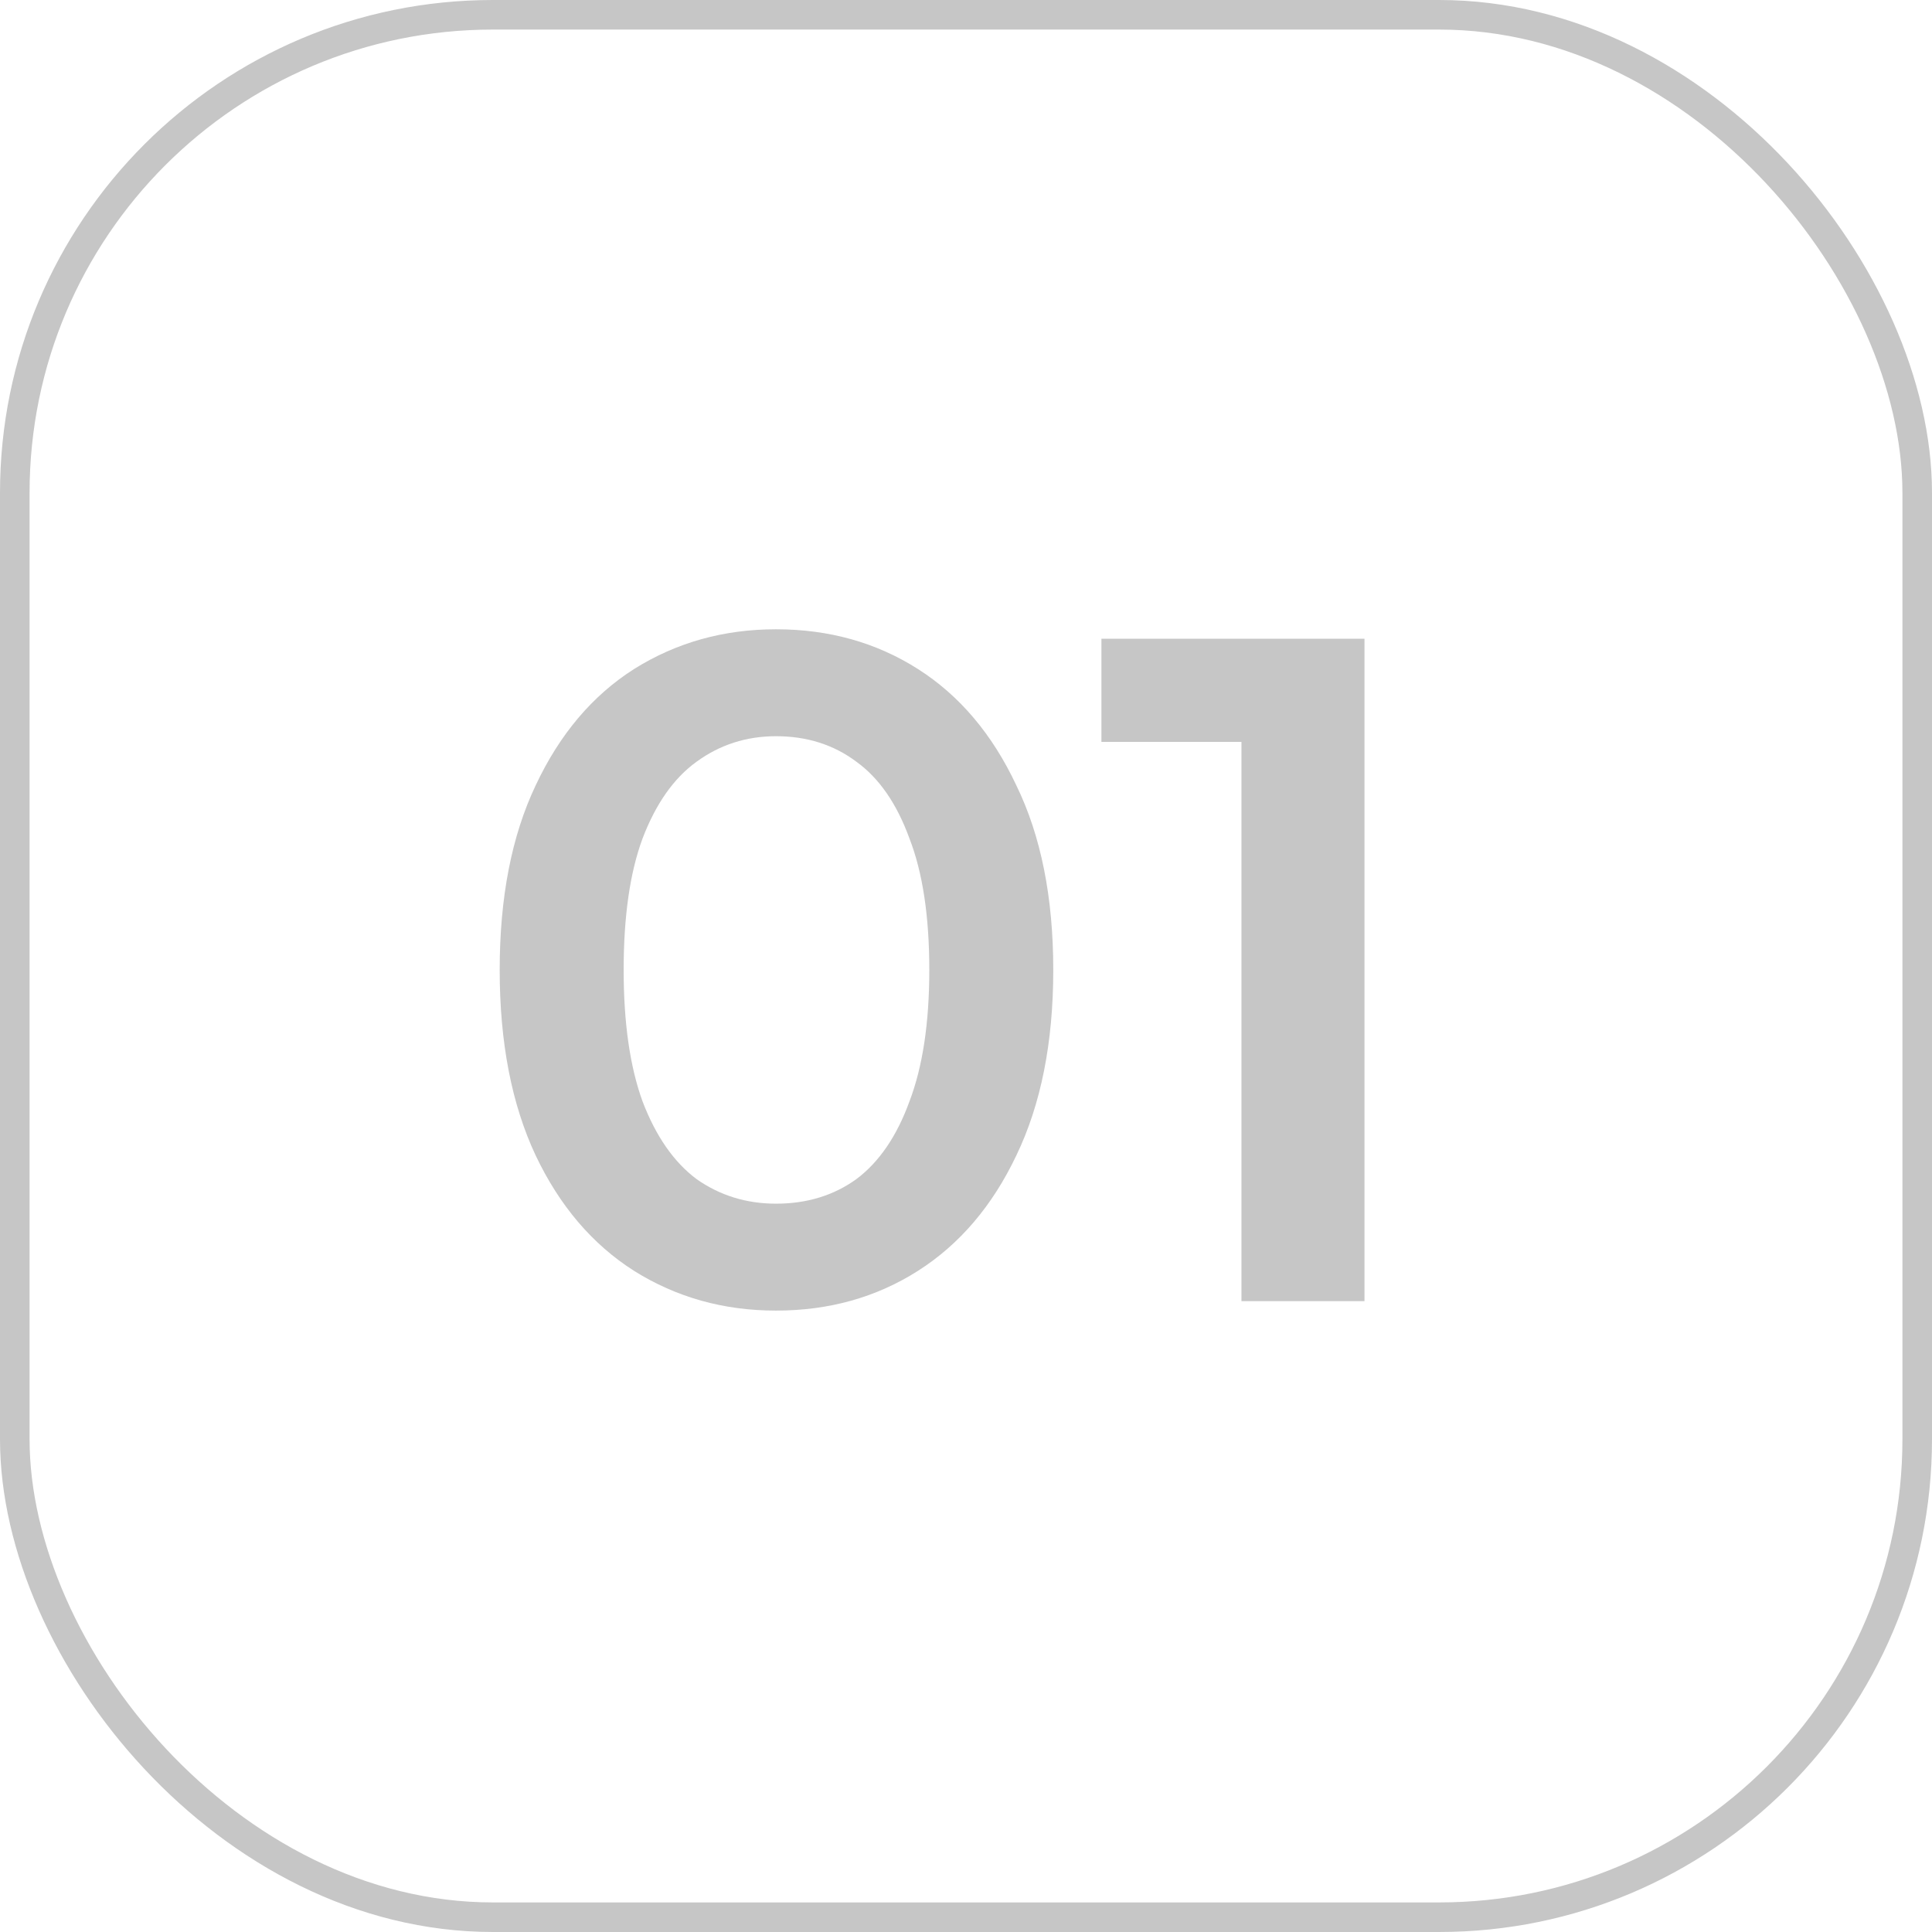
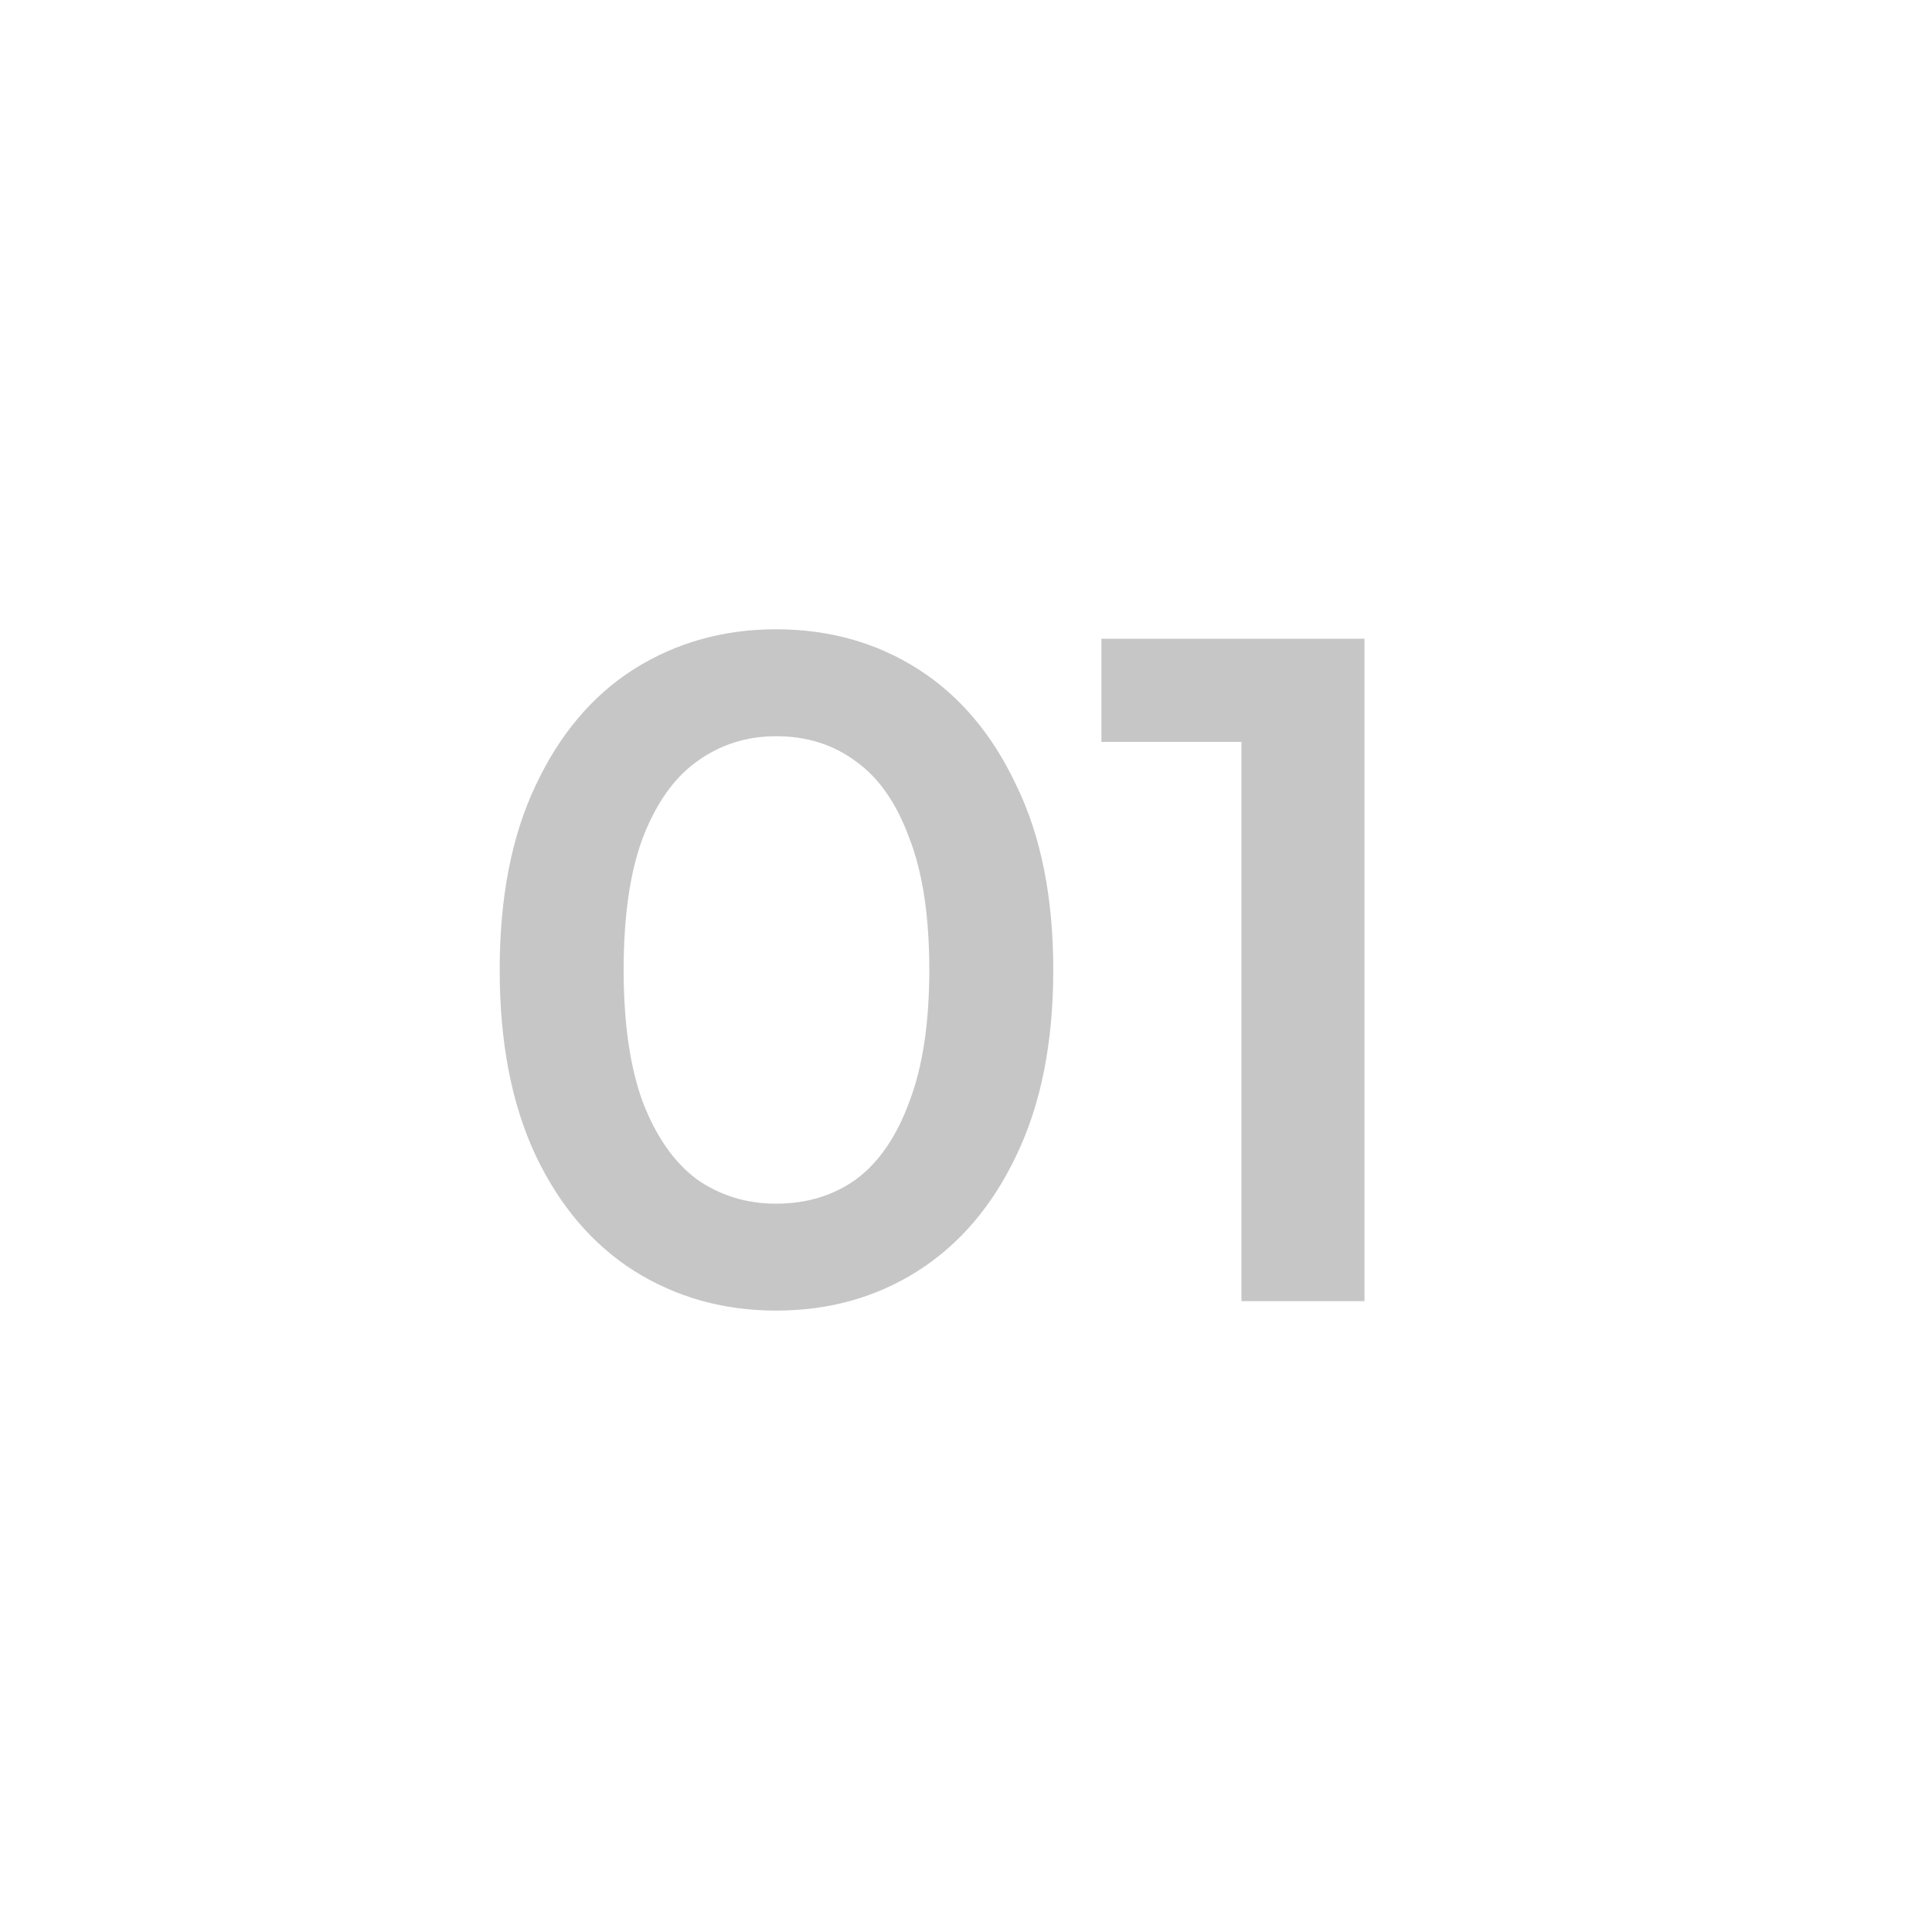
<svg xmlns="http://www.w3.org/2000/svg" width="196" height="196" viewBox="0 0 196 196" fill="none">
-   <rect x="1.5" y="1.5" width="193" height="193" rx="48.5" stroke="#C6C6C6" stroke-width="3" />
  <path d="M78.725 132.96C73.413 132.96 68.613 131.616 64.325 128.928C60.101 126.24 56.773 122.336 54.341 117.216C51.909 112.032 50.693 105.76 50.693 98.4C50.693 91.04 51.909 84.8 54.341 79.68C56.773 74.496 60.101 70.56 64.325 67.872C68.613 65.184 73.413 63.84 78.725 63.84C84.101 63.84 88.901 65.184 93.125 67.872C97.349 70.56 100.677 74.496 103.109 79.68C105.605 84.8 106.853 91.04 106.853 98.4C106.853 105.76 105.605 112.032 103.109 117.216C100.677 122.336 97.349 126.24 93.125 128.928C88.901 131.616 84.101 132.96 78.725 132.96ZM78.725 122.112C81.861 122.112 84.581 121.28 86.885 119.616C89.189 117.888 90.981 115.264 92.261 111.744C93.605 108.224 94.277 103.776 94.277 98.4C94.277 92.96 93.605 88.512 92.261 85.056C90.981 81.536 89.189 78.944 86.885 77.28C84.581 75.552 81.861 74.688 78.725 74.688C75.717 74.688 73.029 75.552 70.661 77.28C68.357 78.944 66.533 81.536 65.189 85.056C63.909 88.512 63.269 92.96 63.269 98.4C63.269 103.776 63.909 108.224 65.189 111.744C66.533 115.264 68.357 117.888 70.661 119.616C73.029 121.28 75.717 122.112 78.725 122.112ZM125.945 132V69.6L131.417 75.264H111.737V64.8H138.425V132H125.945Z" fill="#C6C6C6" />
</svg>